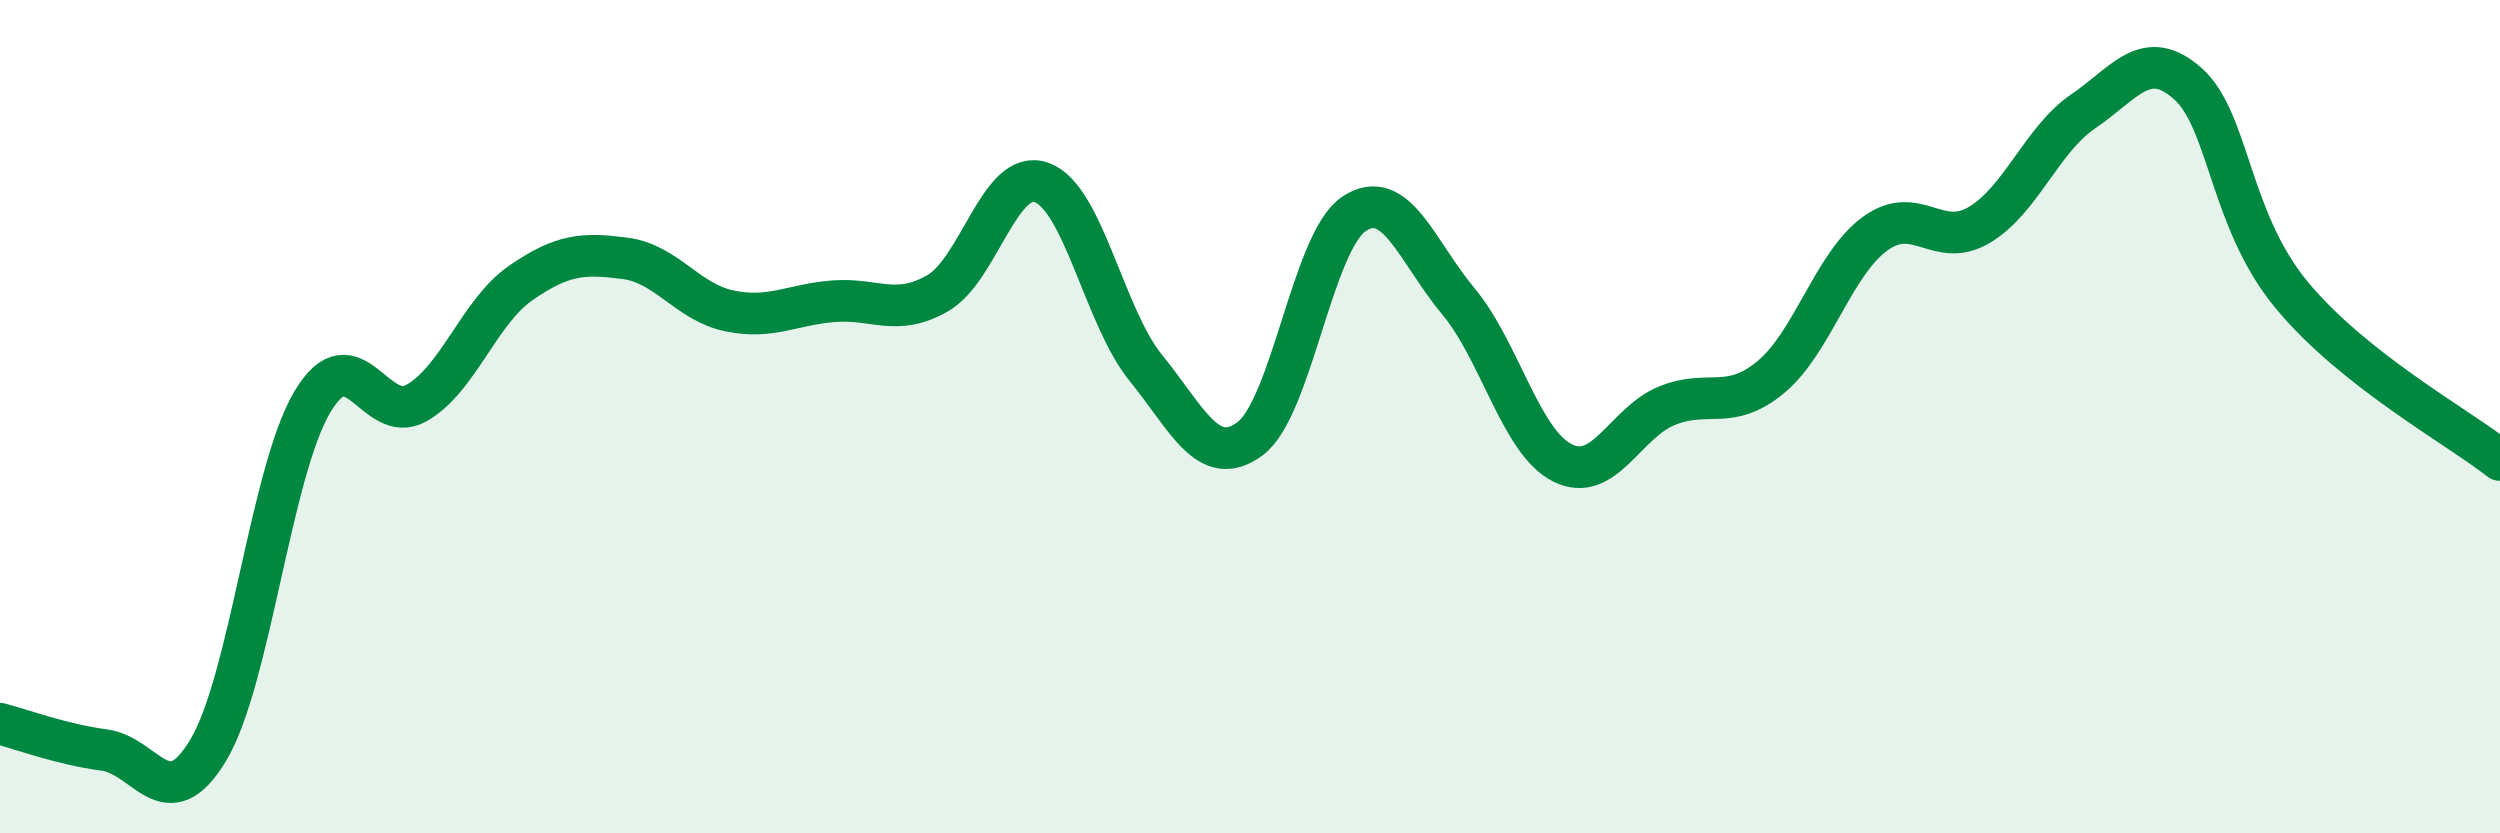
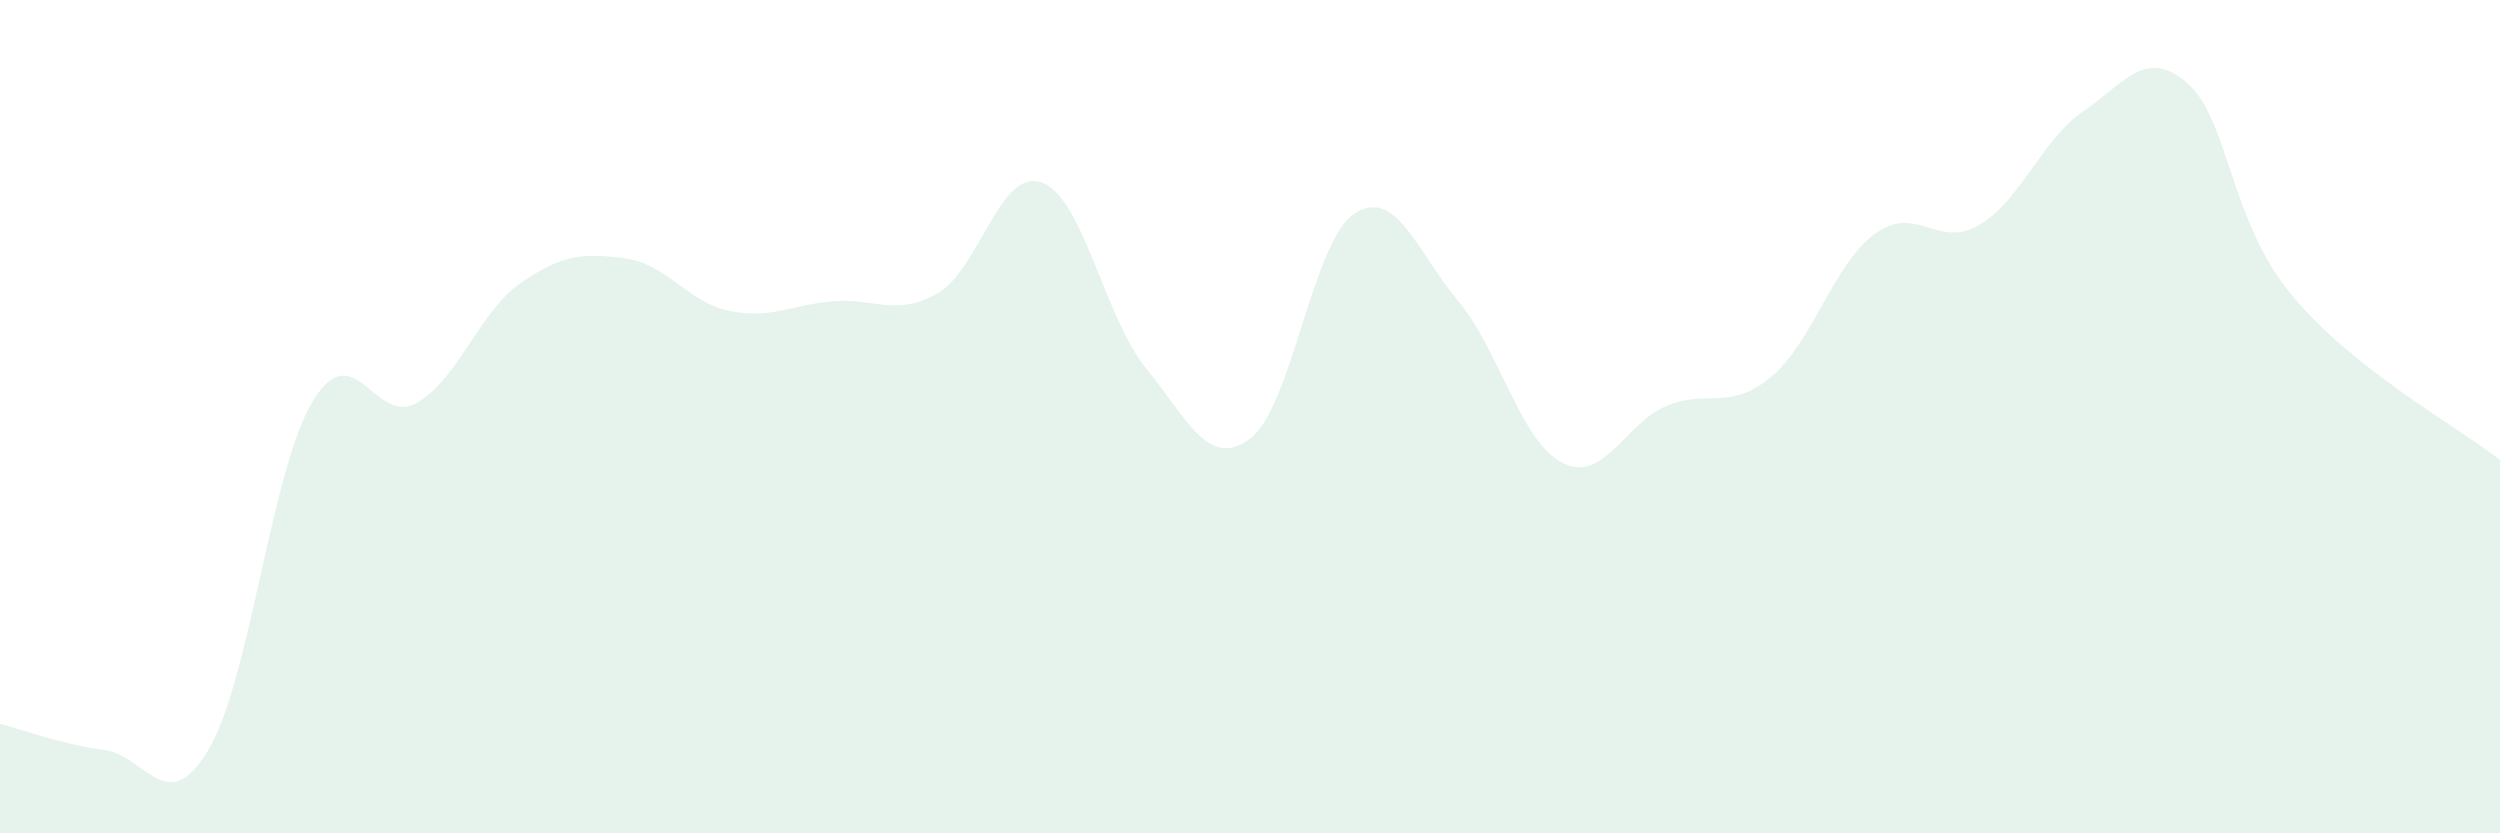
<svg xmlns="http://www.w3.org/2000/svg" width="60" height="20" viewBox="0 0 60 20">
  <path d="M 0,17.37 C 0.5,17.5 1.5,17.87 2.5,18 C 3.5,18.13 4,19.67 5,18 C 6,16.33 6.5,11.31 7.5,9.64 C 8.5,7.97 9,10.24 10,9.67 C 11,9.1 11.5,7.48 12.5,6.79 C 13.5,6.1 14,6.07 15,6.2 C 16,6.33 16.5,7.25 17.5,7.46 C 18.5,7.67 19,7.31 20,7.23 C 21,7.15 21.5,7.61 22.5,7.04 C 23.5,6.47 24,4.02 25,4.38 C 26,4.74 26.5,7.6 27.5,8.83 C 28.5,10.06 29,11.27 30,10.53 C 31,9.79 31.5,5.79 32.5,5.13 C 33.5,4.47 34,6.03 35,7.23 C 36,8.43 36.5,10.61 37.5,11.11 C 38.5,11.61 39,10.15 40,9.74 C 41,9.33 41.5,9.88 42.5,9.05 C 43.5,8.22 44,6.34 45,5.61 C 46,4.88 46.5,5.99 47.5,5.4 C 48.5,4.81 49,3.35 50,2.67 C 51,1.99 51.5,1.12 52.5,2 C 53.5,2.88 53.5,5.27 55,7.08 C 56.5,8.89 59,10.25 60,11.04L60 20L0 20Z" fill="#008740" opacity="0.1" stroke-linecap="round" stroke-linejoin="round" />
-   <path d="M 0,17.37 C 0.5,17.5 1.5,17.87 2.5,18 C 3.5,18.13 4,19.67 5,18 C 6,16.33 6.5,11.31 7.5,9.64 C 8.5,7.97 9,10.24 10,9.67 C 11,9.1 11.5,7.48 12.5,6.79 C 13.5,6.1 14,6.07 15,6.2 C 16,6.33 16.5,7.25 17.5,7.46 C 18.5,7.67 19,7.31 20,7.23 C 21,7.15 21.5,7.61 22.5,7.04 C 23.5,6.47 24,4.02 25,4.38 C 26,4.74 26.5,7.6 27.5,8.83 C 28.5,10.06 29,11.27 30,10.53 C 31,9.79 31.5,5.79 32.5,5.13 C 33.5,4.47 34,6.03 35,7.23 C 36,8.43 36.5,10.61 37.5,11.11 C 38.5,11.61 39,10.15 40,9.74 C 41,9.33 41.5,9.88 42.5,9.05 C 43.5,8.22 44,6.34 45,5.61 C 46,4.88 46.5,5.99 47.5,5.4 C 48.5,4.81 49,3.35 50,2.67 C 51,1.99 51.5,1.12 52.5,2 C 53.5,2.88 53.5,5.27 55,7.08 C 56.5,8.89 59,10.25 60,11.04" stroke="#008740" stroke-width="1" fill="none" stroke-linecap="round" stroke-linejoin="round" />
</svg>